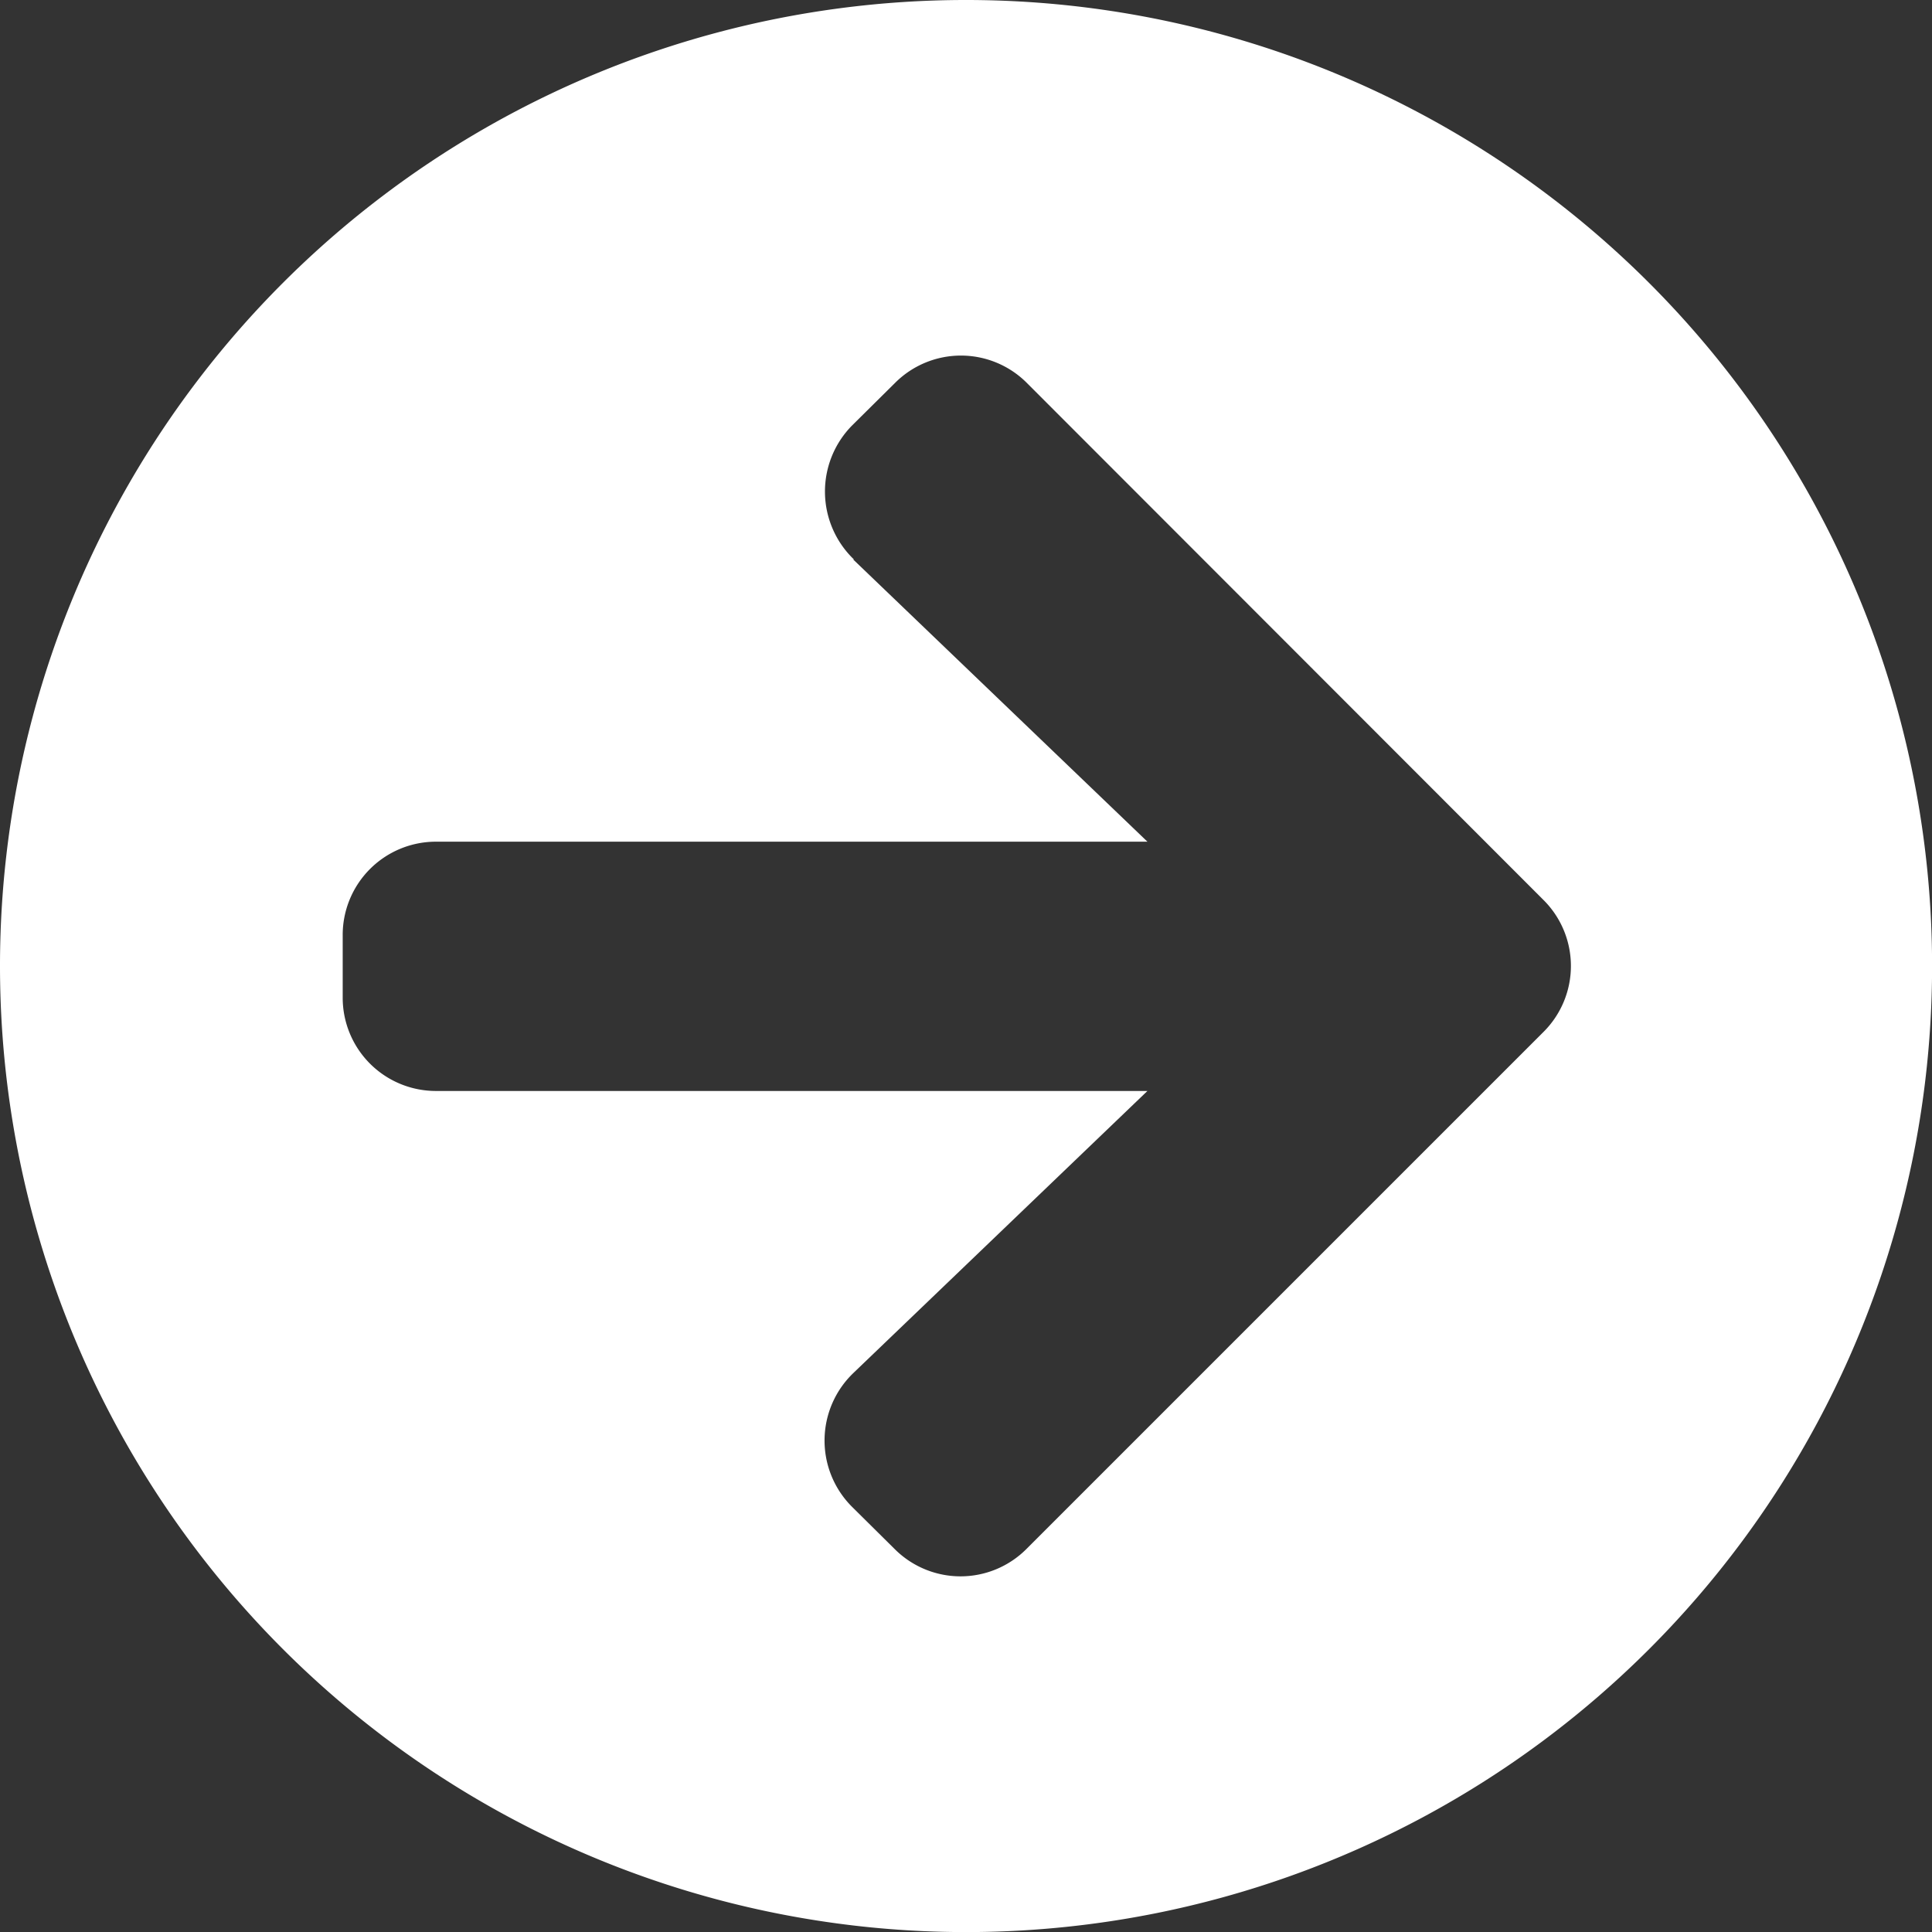
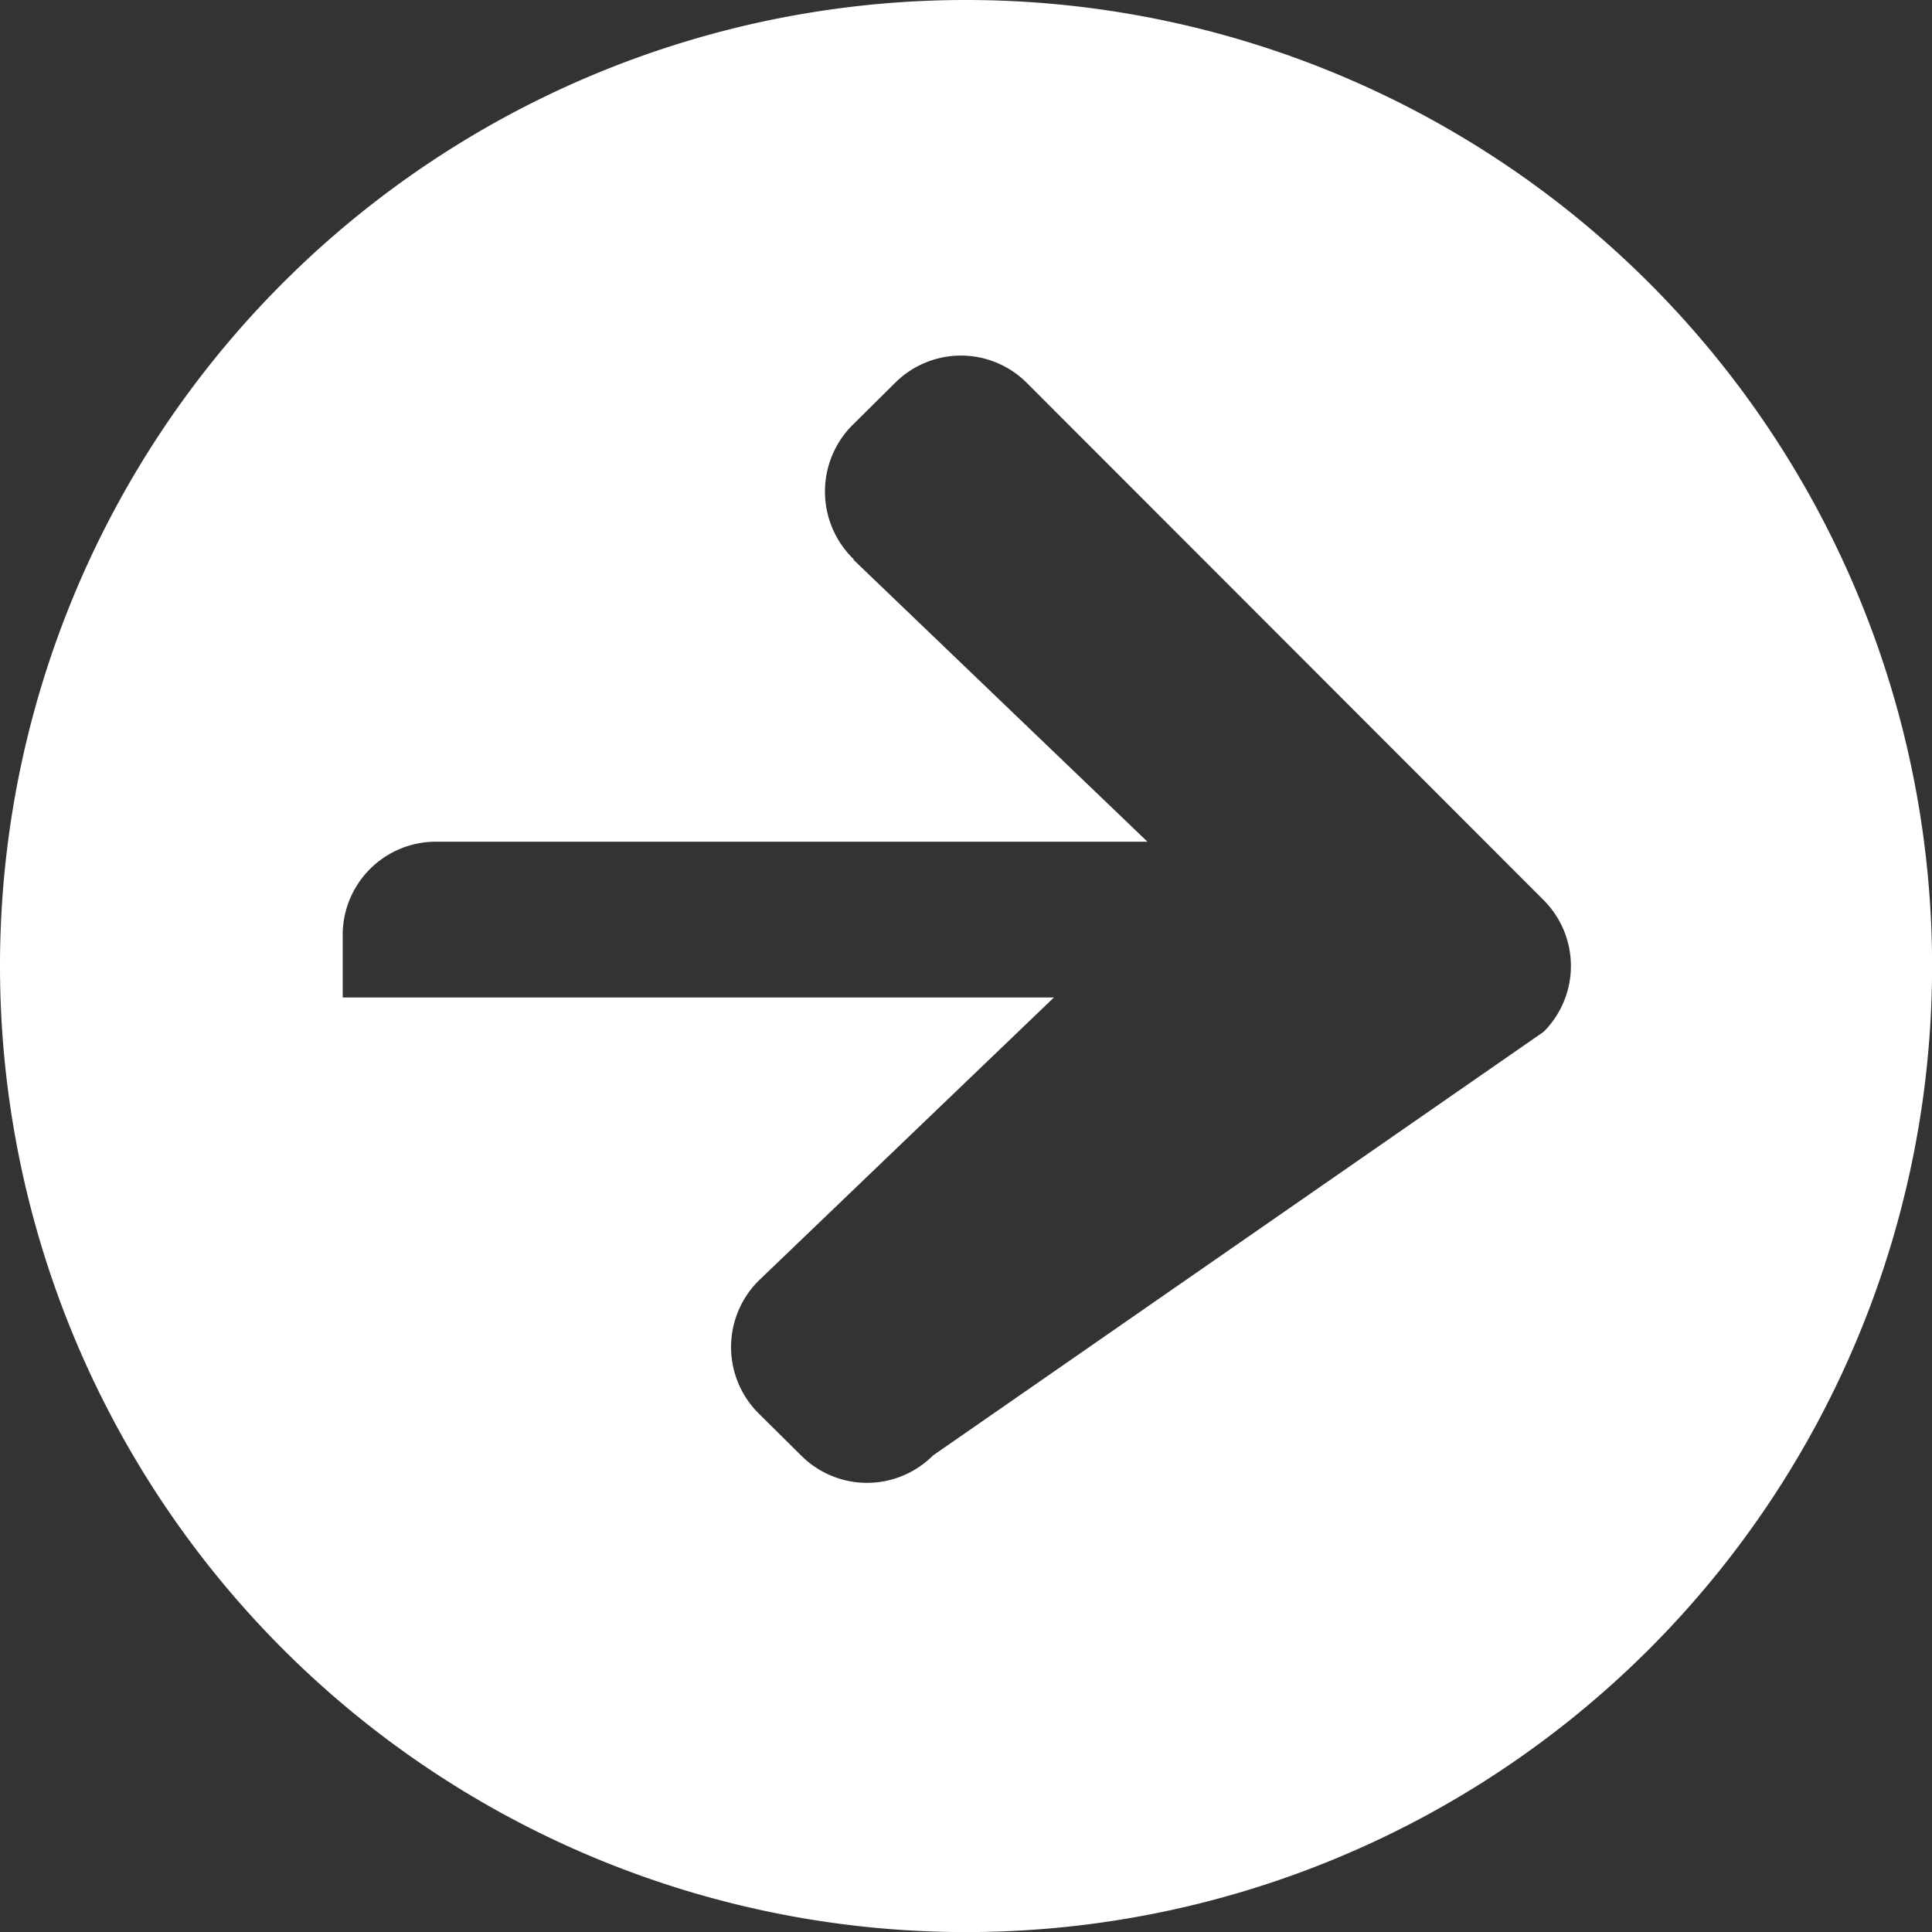
<svg xmlns="http://www.w3.org/2000/svg" width="23.475" height="23.475" viewBox="0 0 23.475 23.475">
  <rect x="0" y="0" width="23.475" height="23.475" fill="#333333" stroke="none" />
-   <path id="Icon_awesome-arrow-circle-right" data-name="Icon awesome-arrow-circle-right" d="M12.3.563A11.738,11.738,0,1,1,.563,12.3,11.736,11.736,0,0,1,12.3.563Zm-1.368,6.8,3.573,3.427H5.863a1.133,1.133,0,0,0-1.136,1.136v.757a1.133,1.133,0,0,0,1.136,1.136h8.642l-3.573,3.427a1.137,1.137,0,0,0-.019,1.623l.521.516a1.131,1.131,0,0,0,1.6,0L19.319,13.1a1.131,1.131,0,0,0,0-1.6L13.039,5.215a1.131,1.131,0,0,0-1.6,0l-.521.516a1.143,1.143,0,0,0,.019,1.628Z" transform="translate(-0.563 -0.563)" fill="#fff" />
+   <path id="Icon_awesome-arrow-circle-right" data-name="Icon awesome-arrow-circle-right" d="M12.3.563A11.738,11.738,0,1,1,.563,12.3,11.736,11.736,0,0,1,12.3.563Zm-1.368,6.8,3.573,3.427H5.863a1.133,1.133,0,0,0-1.136,1.136v.757h8.642l-3.573,3.427a1.137,1.137,0,0,0-.019,1.623l.521.516a1.131,1.131,0,0,0,1.6,0L19.319,13.1a1.131,1.131,0,0,0,0-1.6L13.039,5.215a1.131,1.131,0,0,0-1.6,0l-.521.516a1.143,1.143,0,0,0,.019,1.628Z" transform="translate(-0.563 -0.563)" fill="#fff" />
</svg>